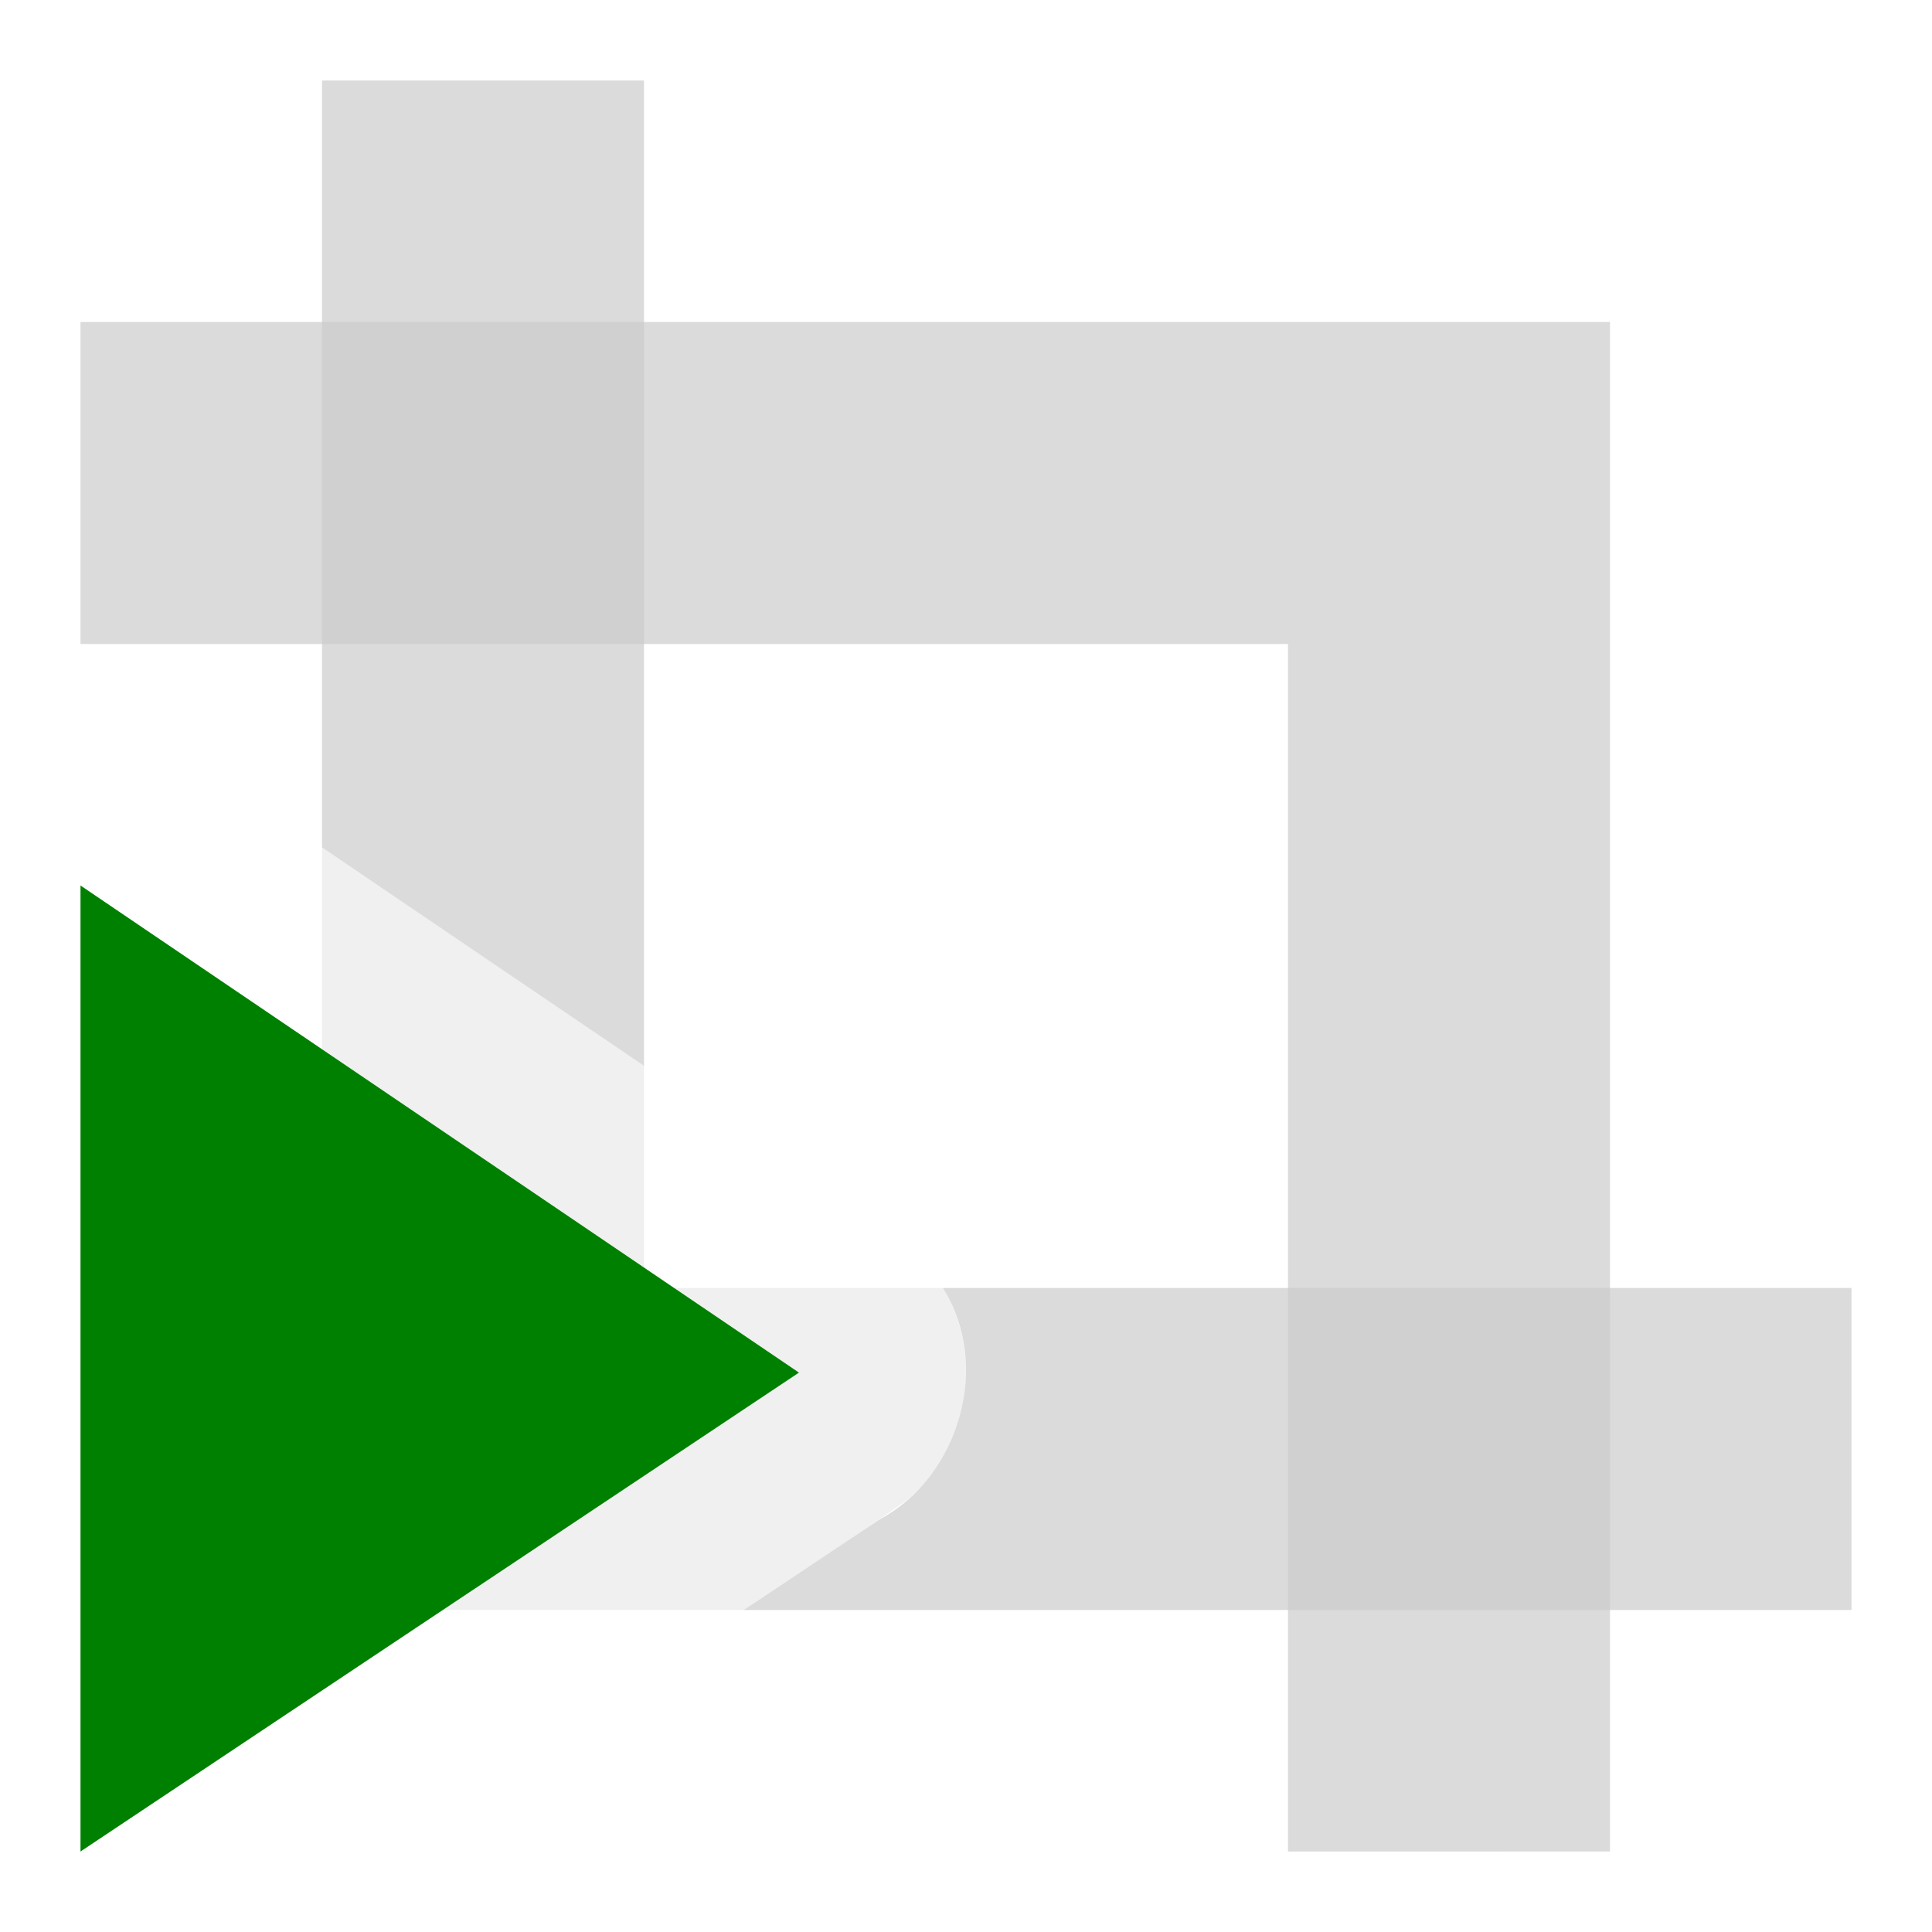
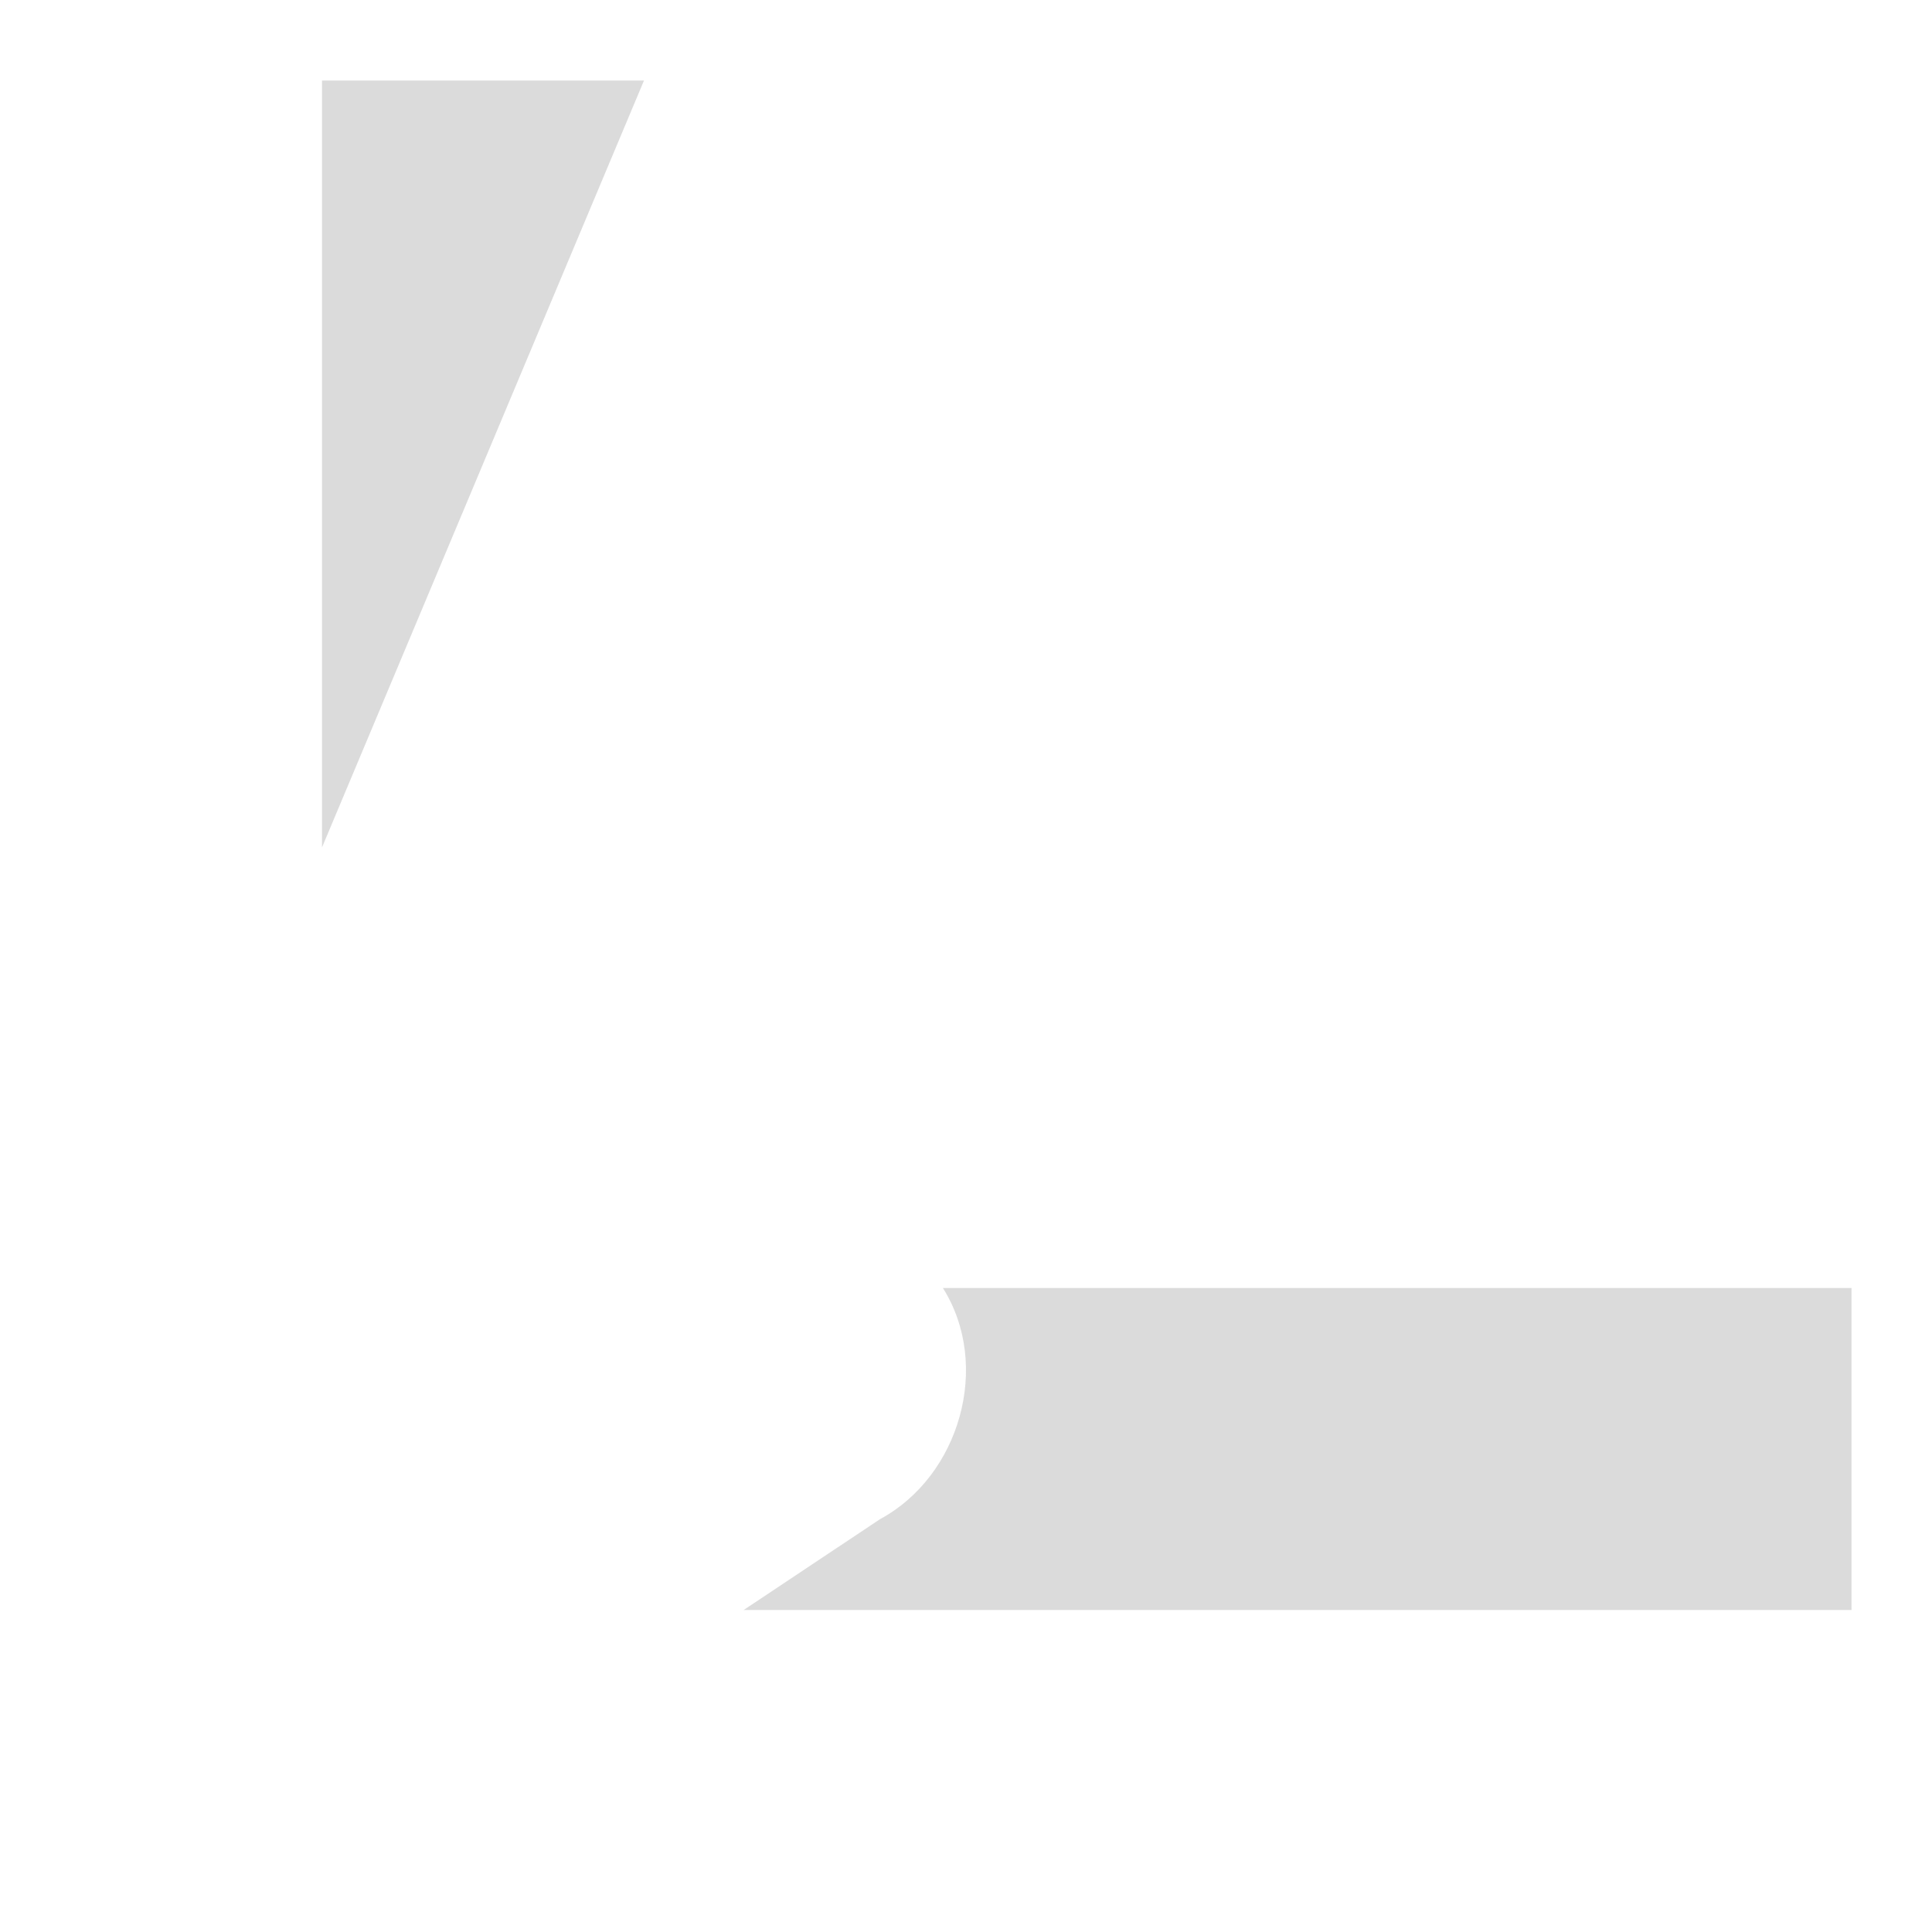
<svg xmlns="http://www.w3.org/2000/svg" width="24px" height="24px" viewBox="0 0 24 24" version="1.1" id="SVGRoot">
  <defs id="defs815" />
  <g id="layer1">
    <path id="path819" d="M -26,1 V 20 H -7 V 16 H -22 V 1 Z" style="opacity:0.7;fill:#cccccc;fill-opacity:1.0;stroke:none;stroke-width:2;stroke-linecap:butt;stroke-linejoin:miter;stroke-miterlimit:4;stroke-dasharray:none;stroke-opacity:0.977;paint-order:normal" />
    <g id="g832">
      <path style="opacity:0.7;fill:#cccccc;fill-opacity:1.0;stroke:none;stroke-width:2;stroke-linecap:butt;stroke-linejoin:miter;stroke-miterlimit:4;stroke-dasharray:none;stroke-opacity:0.977;paint-order:normal" d="m 11.713,16 c 0.605,0.961 0.21,2.336 -0.78,2.871 C 10.368,19.247 9.803,19.624 9.238,20 13.826,20 18.413,20 23,20 c 0,-1.333 0,-2.667 0,-4 -3.762,0 -7.525,0 -11.287,0 z" id="path849" />
-       <path style="opacity:0.3;fill:#cccccc;fill-opacity:1.0;stroke:none;stroke-width:2;stroke-linecap:butt;stroke-linejoin:miter;stroke-miterlimit:4;stroke-dasharray:none;stroke-opacity:0.977;paint-order:normal" d="M 8,13.24 C 6.667,12.336 5.333,11.432 4,10.527 4,13.685 4,16.842 4,20 5.746,20 7.492,20 9.238,20 9.905,19.549 10.585,19.117 11.242,18.652 12.02,18.039 12.235,16.843 11.713,16 10.475,16 9.238,16 8,16 8,15.08 8,14.16 8,13.24 Z" id="path847" />
-       <path style="opacity:0.7;fill:#cccccc;fill-opacity:1.0;stroke:none;stroke-width:2;stroke-linecap:butt;stroke-linejoin:miter;stroke-miterlimit:4;stroke-dasharray:none;stroke-opacity:0.977;paint-order:normal" d="M 4 1 L 4 10.527 L 8 13.24 L 8 1 L 4 1 z " id="path826" />
-       <path style="opacity:0.7;fill:#cccccc;fill-opacity:1.0;stroke:none;stroke-width:2;stroke-linecap:butt;stroke-linejoin:miter;stroke-miterlimit:4;stroke-dasharray:none;stroke-opacity:0.977;paint-order:normal" d="M 20,23 V 4 H 1 v 4 h 15 v 15 z" id="path828" />
+       <path style="opacity:0.7;fill:#cccccc;fill-opacity:1.0;stroke:none;stroke-width:2;stroke-linecap:butt;stroke-linejoin:miter;stroke-miterlimit:4;stroke-dasharray:none;stroke-opacity:0.977;paint-order:normal" d="M 4 1 L 4 10.527 L 8 1 L 4 1 z " id="path826" />
    </g>
-     <path id="Symbol-4-6-8" d="M 1,14.358 V 11 L 9.925,17.051 1,23 v -3.298 z" style="display:inline;opacity:1;fill:#008000;fill-opacity:1.0;stroke:none;stroke-width:0.05" />
  </g>
</svg>